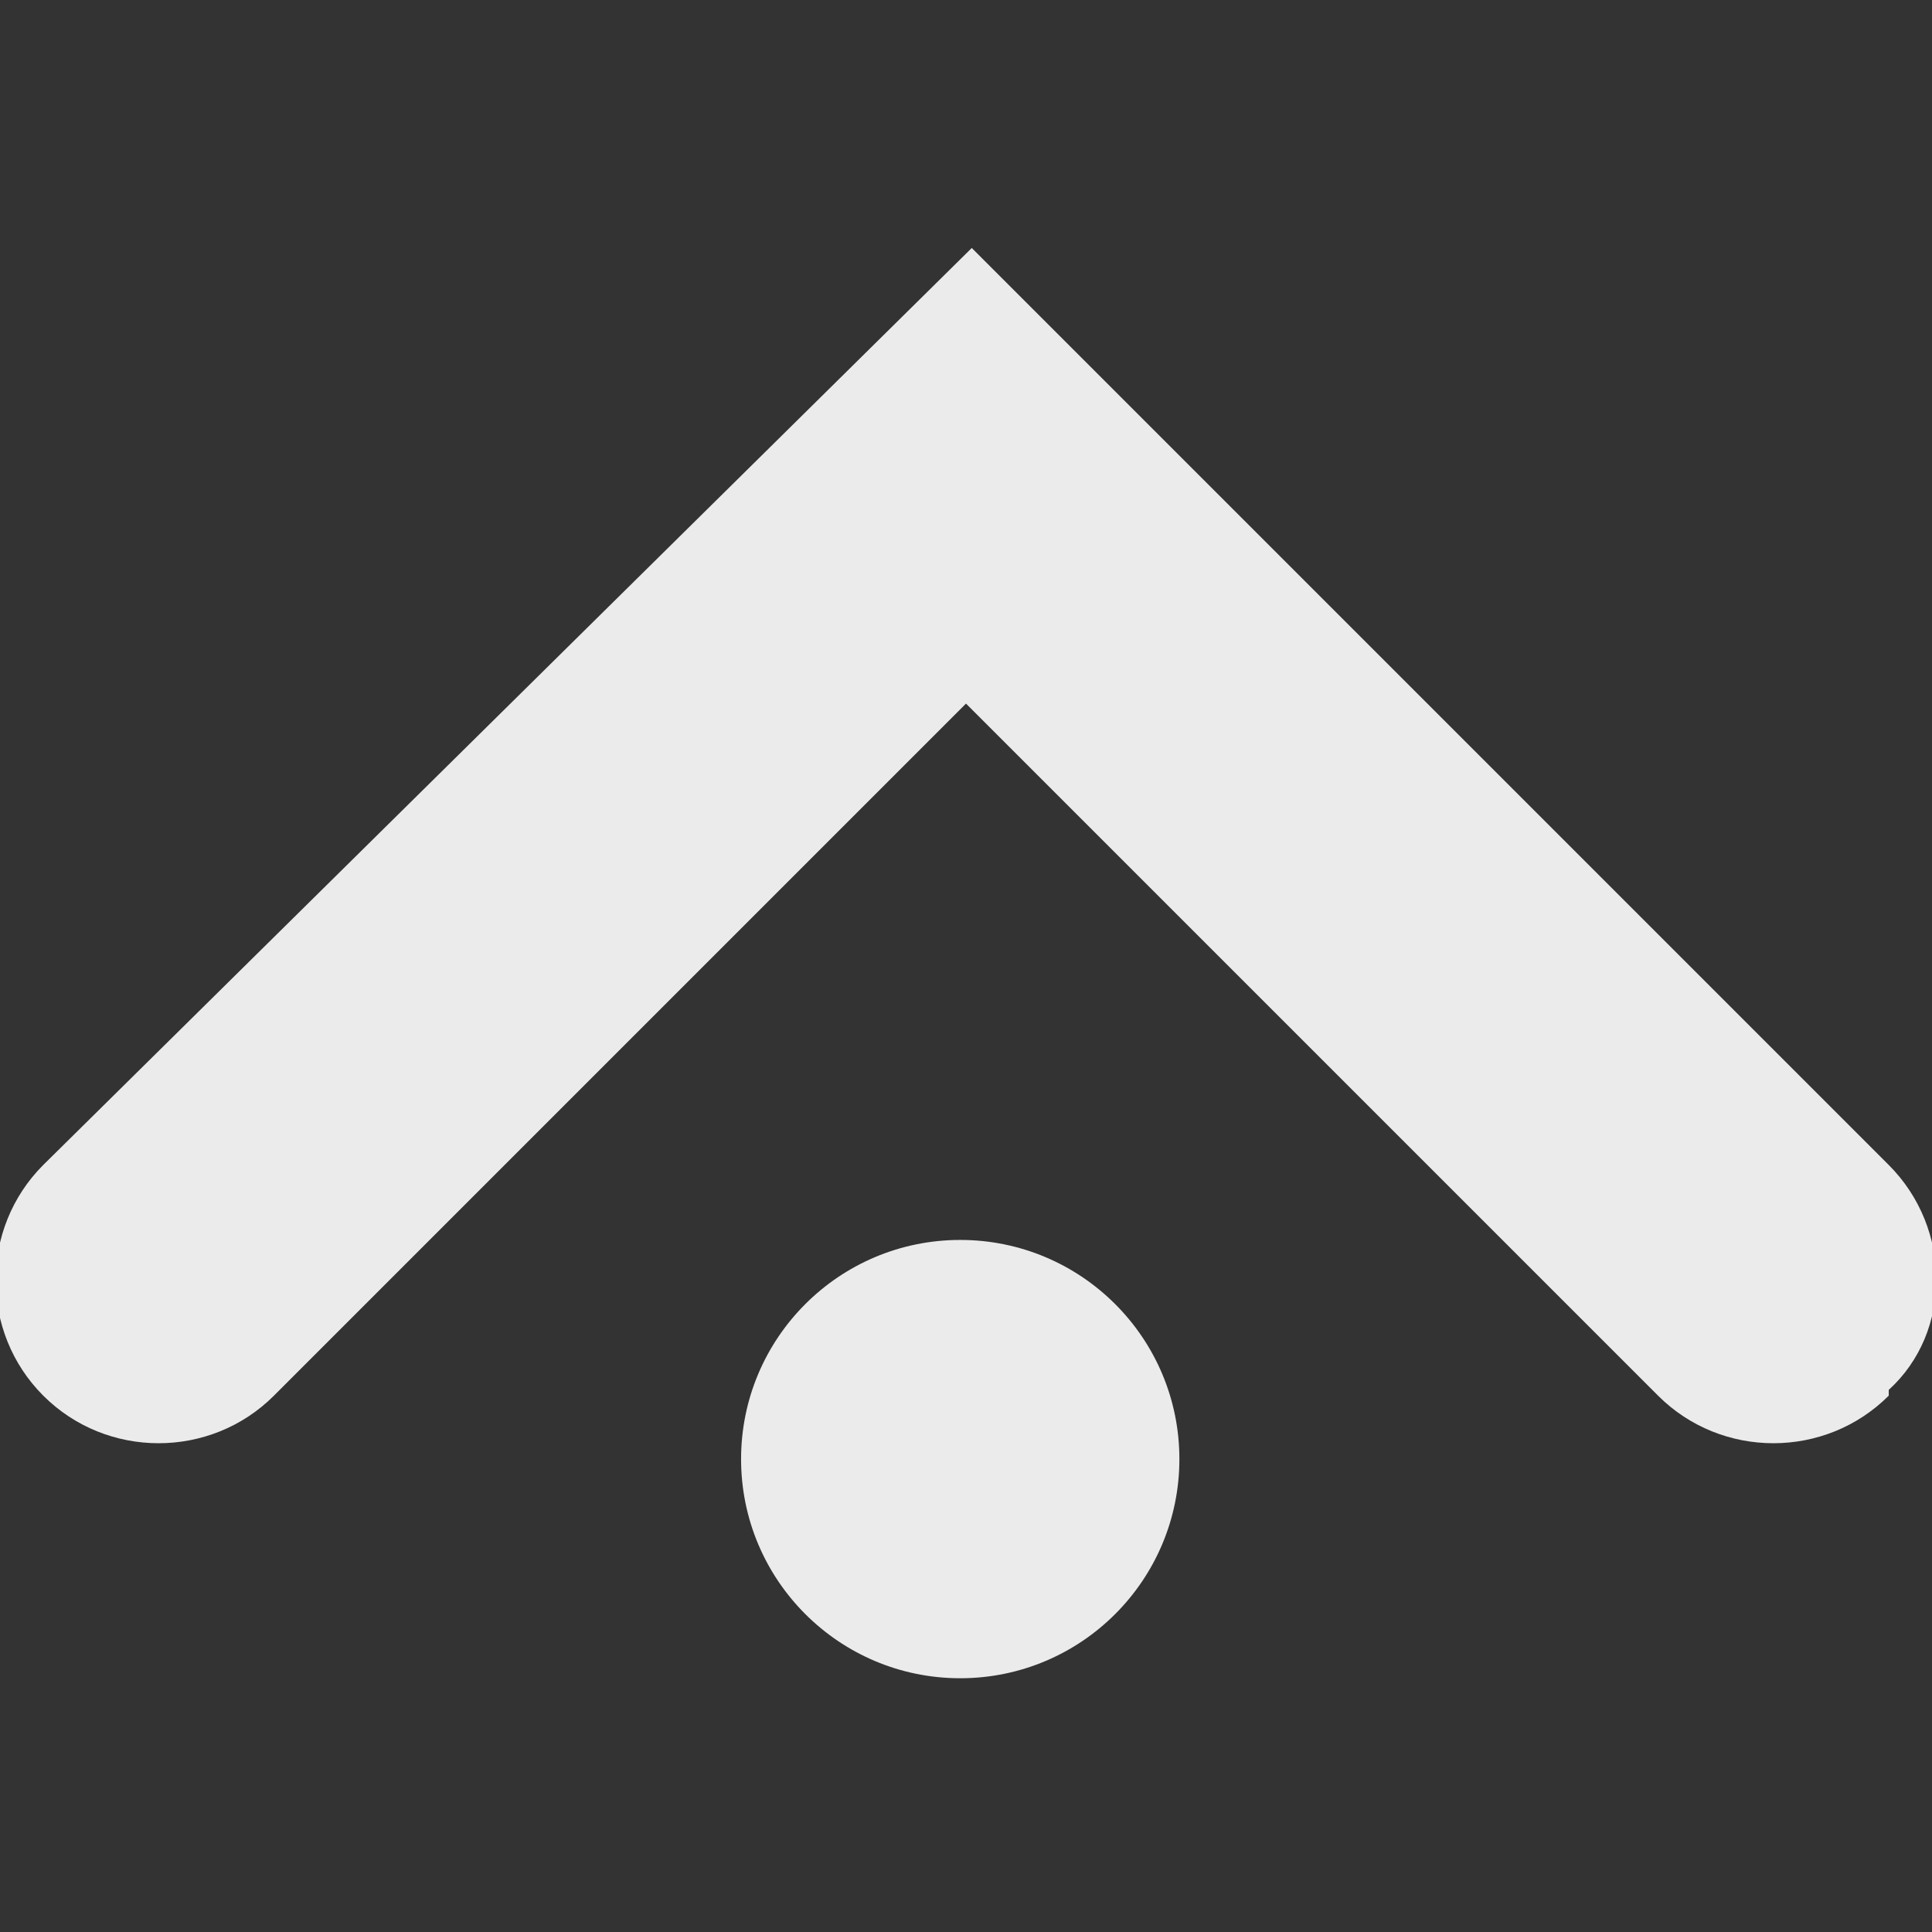
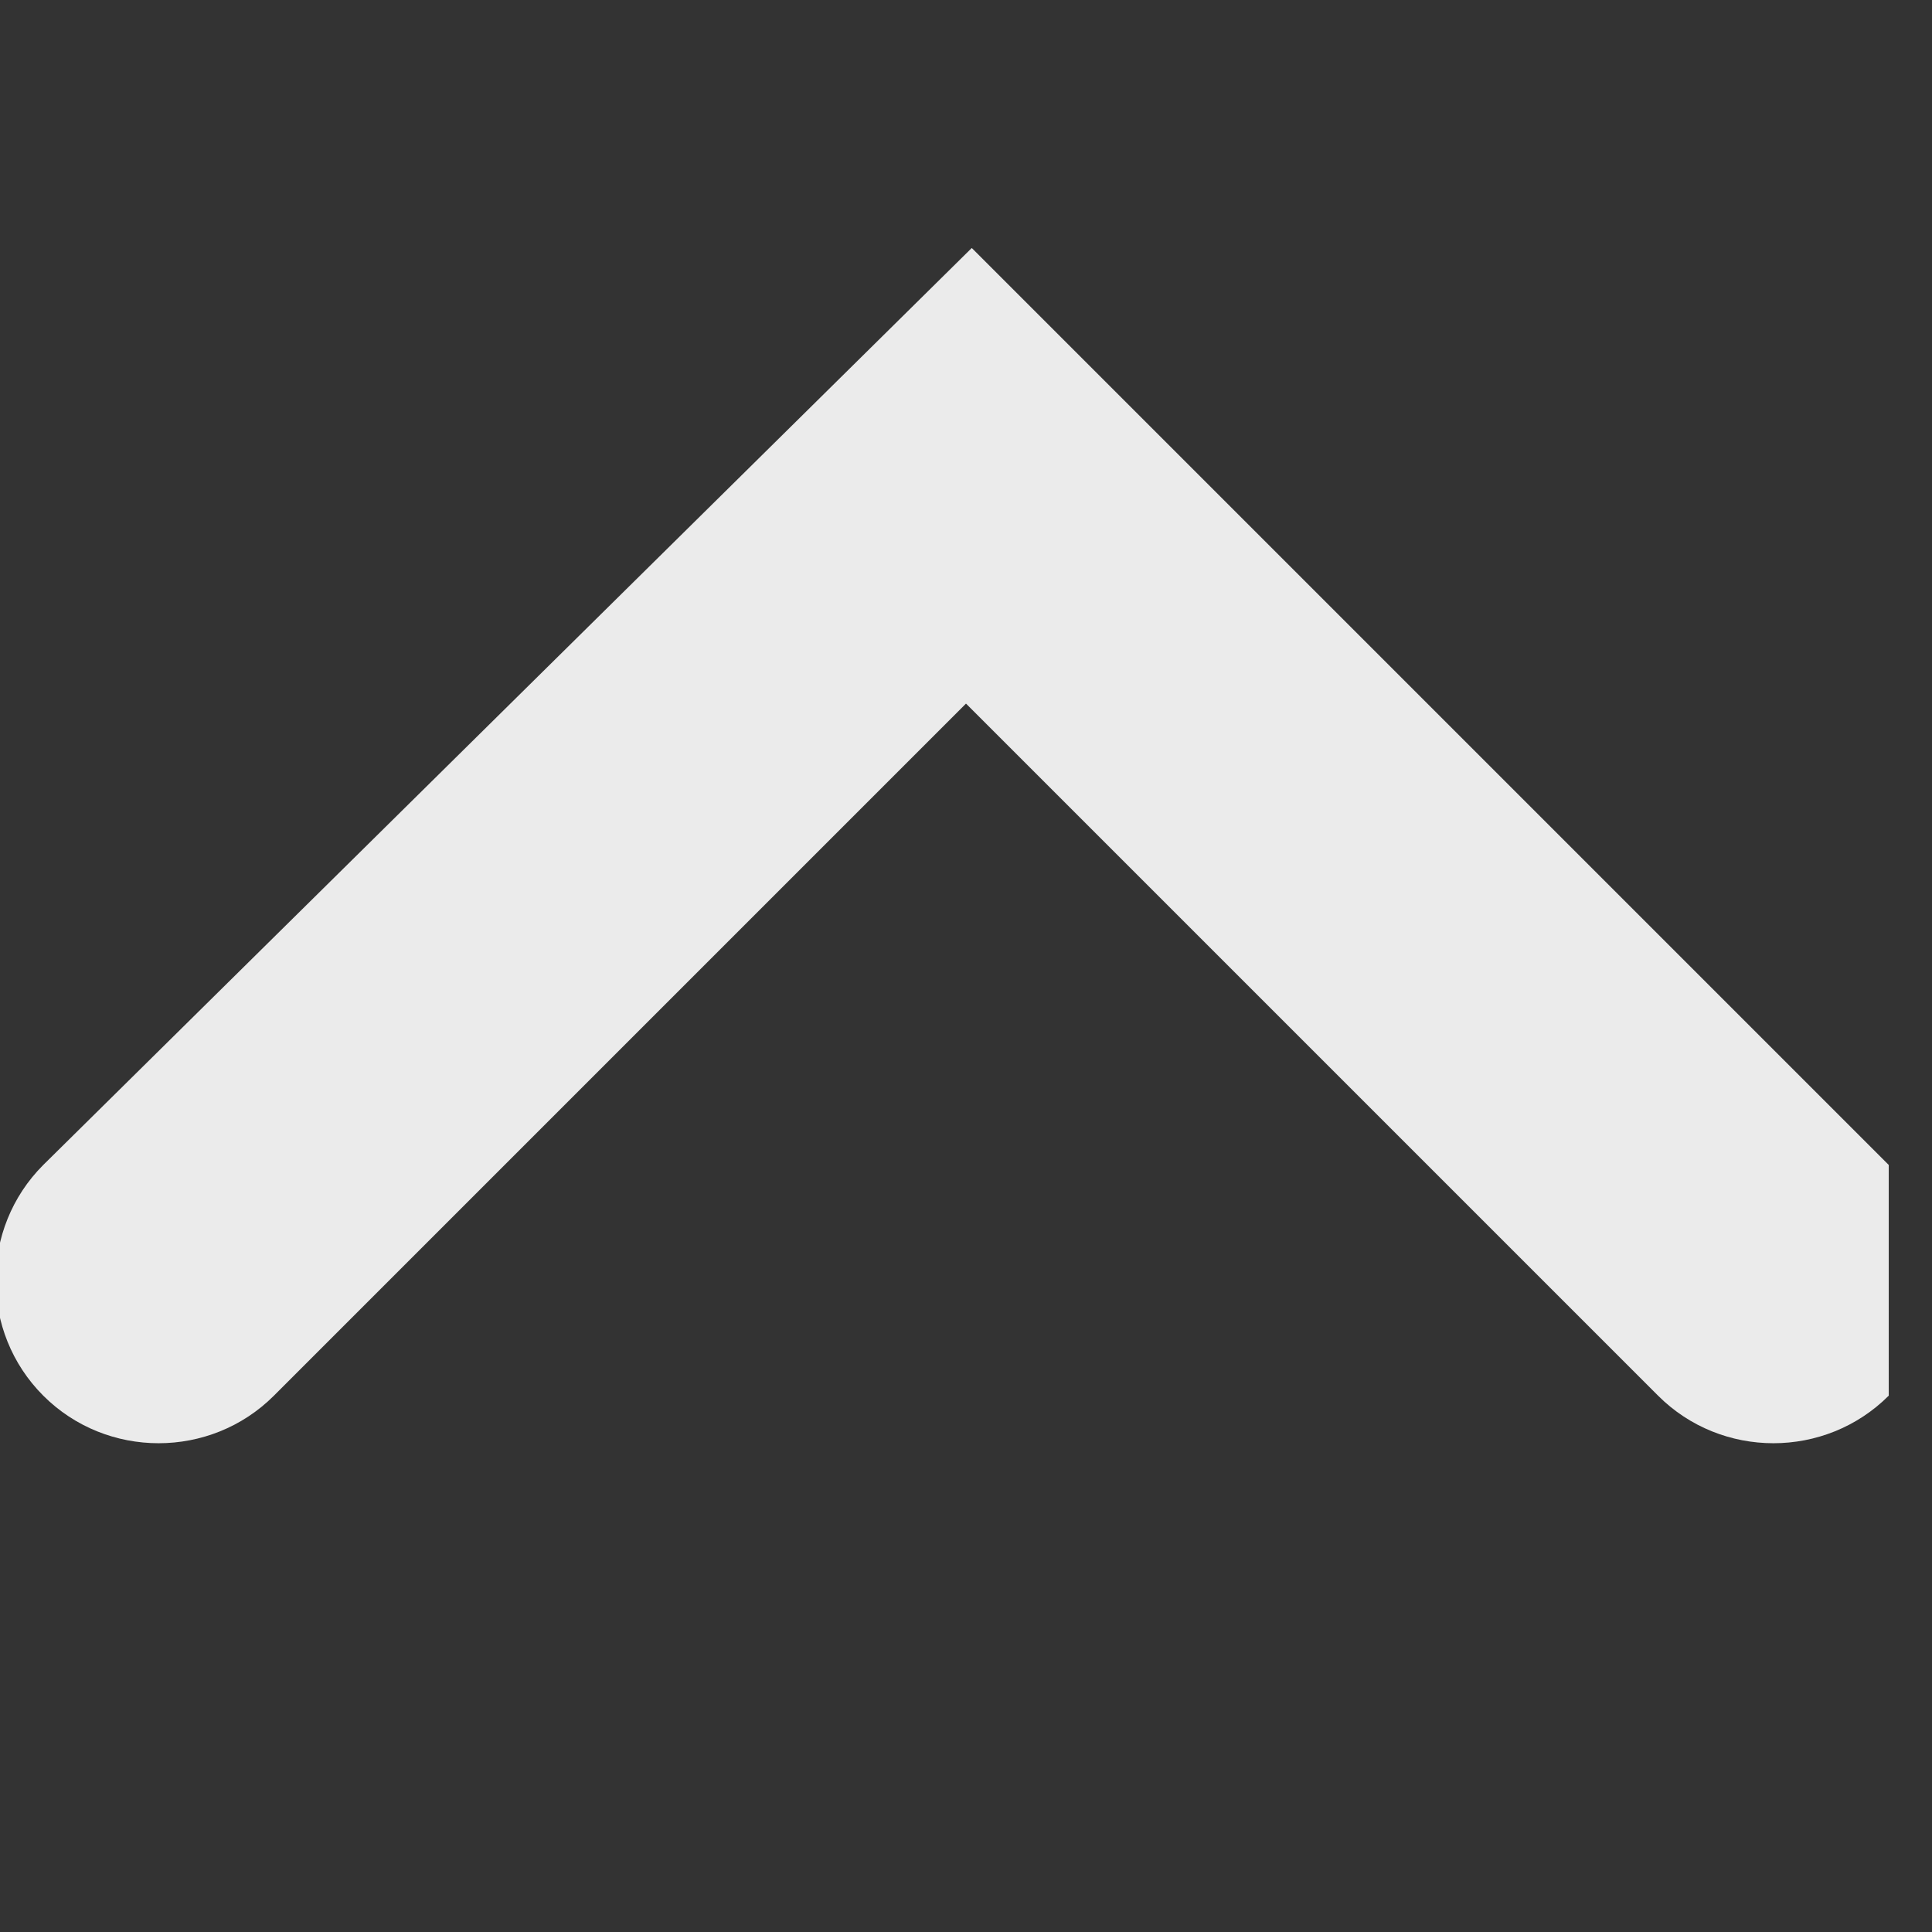
<svg xmlns="http://www.w3.org/2000/svg" id="Capa_1" data-name="Capa 1" viewBox="0 0 33.5 33.5">
  <rect x="0" y="0" width="33.5" height="33.5" fill="#333333" stroke="none" />
  <defs>
    <style>
      .cls-1 {
        fill: #fff;
      }

      .cls-2 {
        opacity: .9;
      }
    </style>
  </defs>
  <g id="Capa_11" data-name="Capa 11" class="cls-2">
-     <path class="cls-1" d="M32.75,24.2c-1.1,1.1-2.9,1.1-4,0h0l-12-12-12,12c-1.1,1.1-2.9,1.1-4,0s-1.1-2.9,0-4L16.85,4.3l15.9,15.9c1.1,1.1,1.1,2.9,0,3.9h0v.1Z" />
-     <circle class="cls-1" cx="16.65" cy="25.3" r="3.8" />
+     <path class="cls-1" d="M32.75,24.2c-1.1,1.1-2.9,1.1-4,0h0l-12-12-12,12c-1.1,1.1-2.9,1.1-4,0s-1.1-2.9,0-4L16.85,4.3l15.9,15.9h0v.1Z" />
  </g>
</svg>